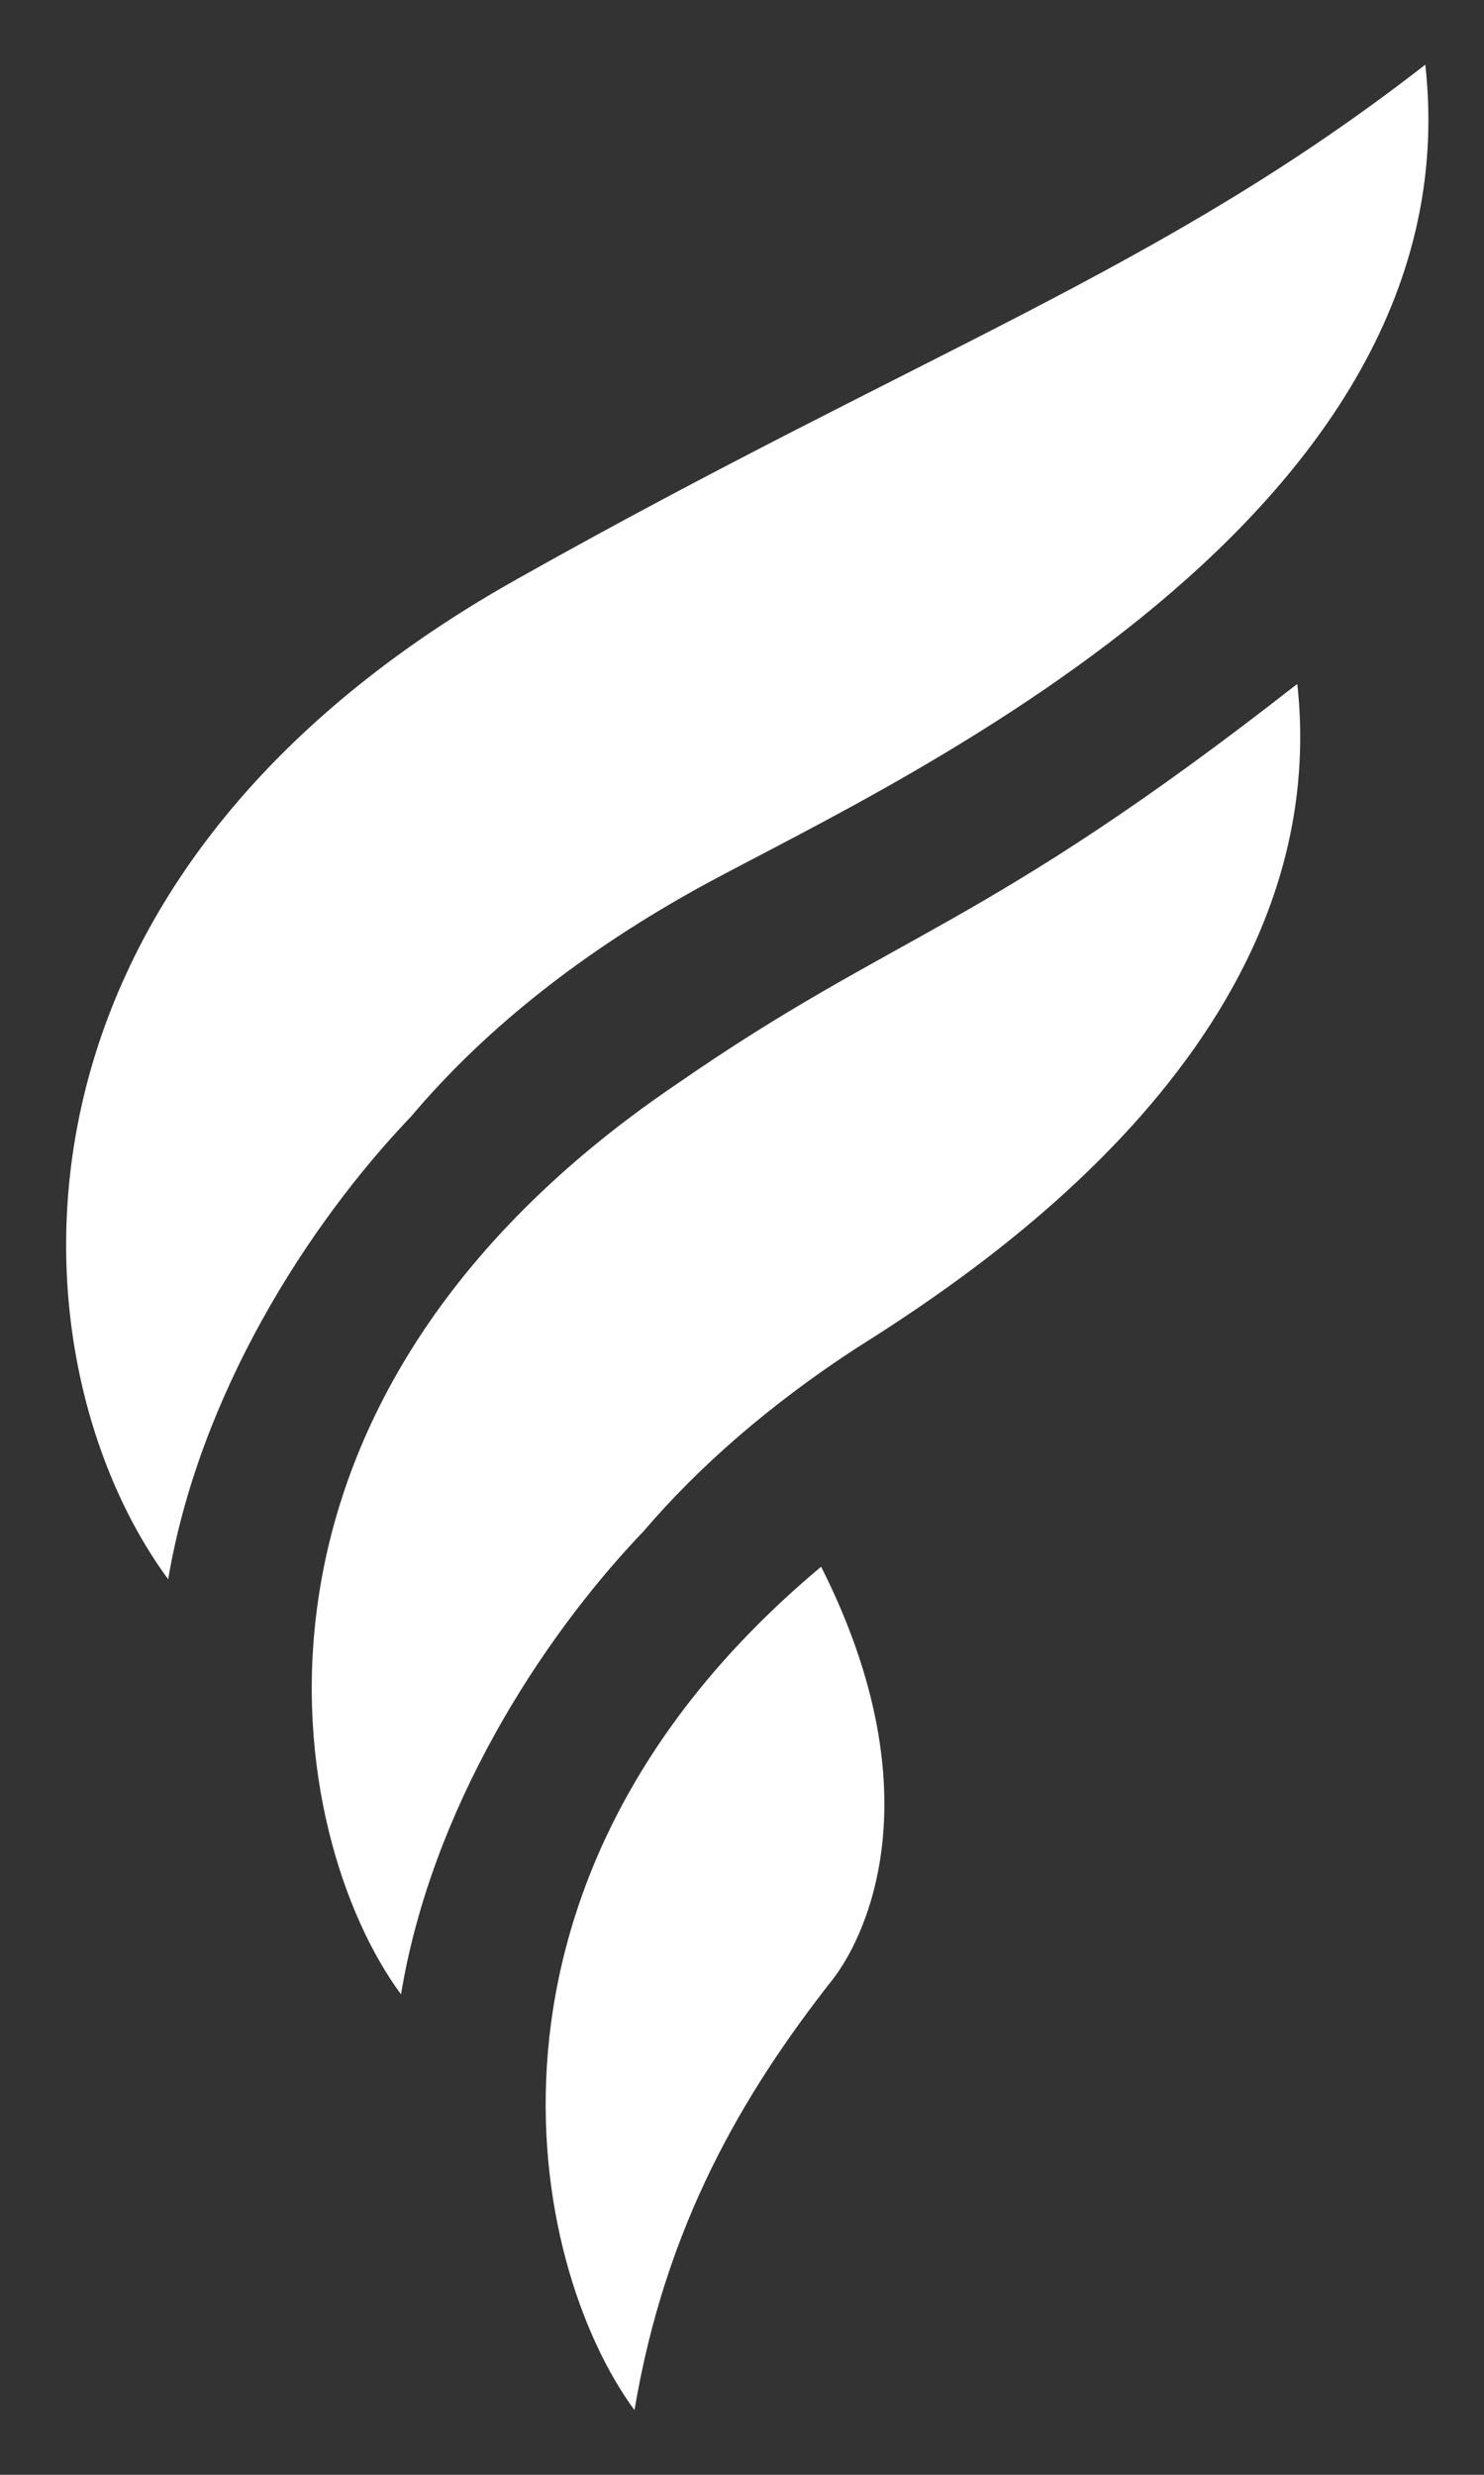
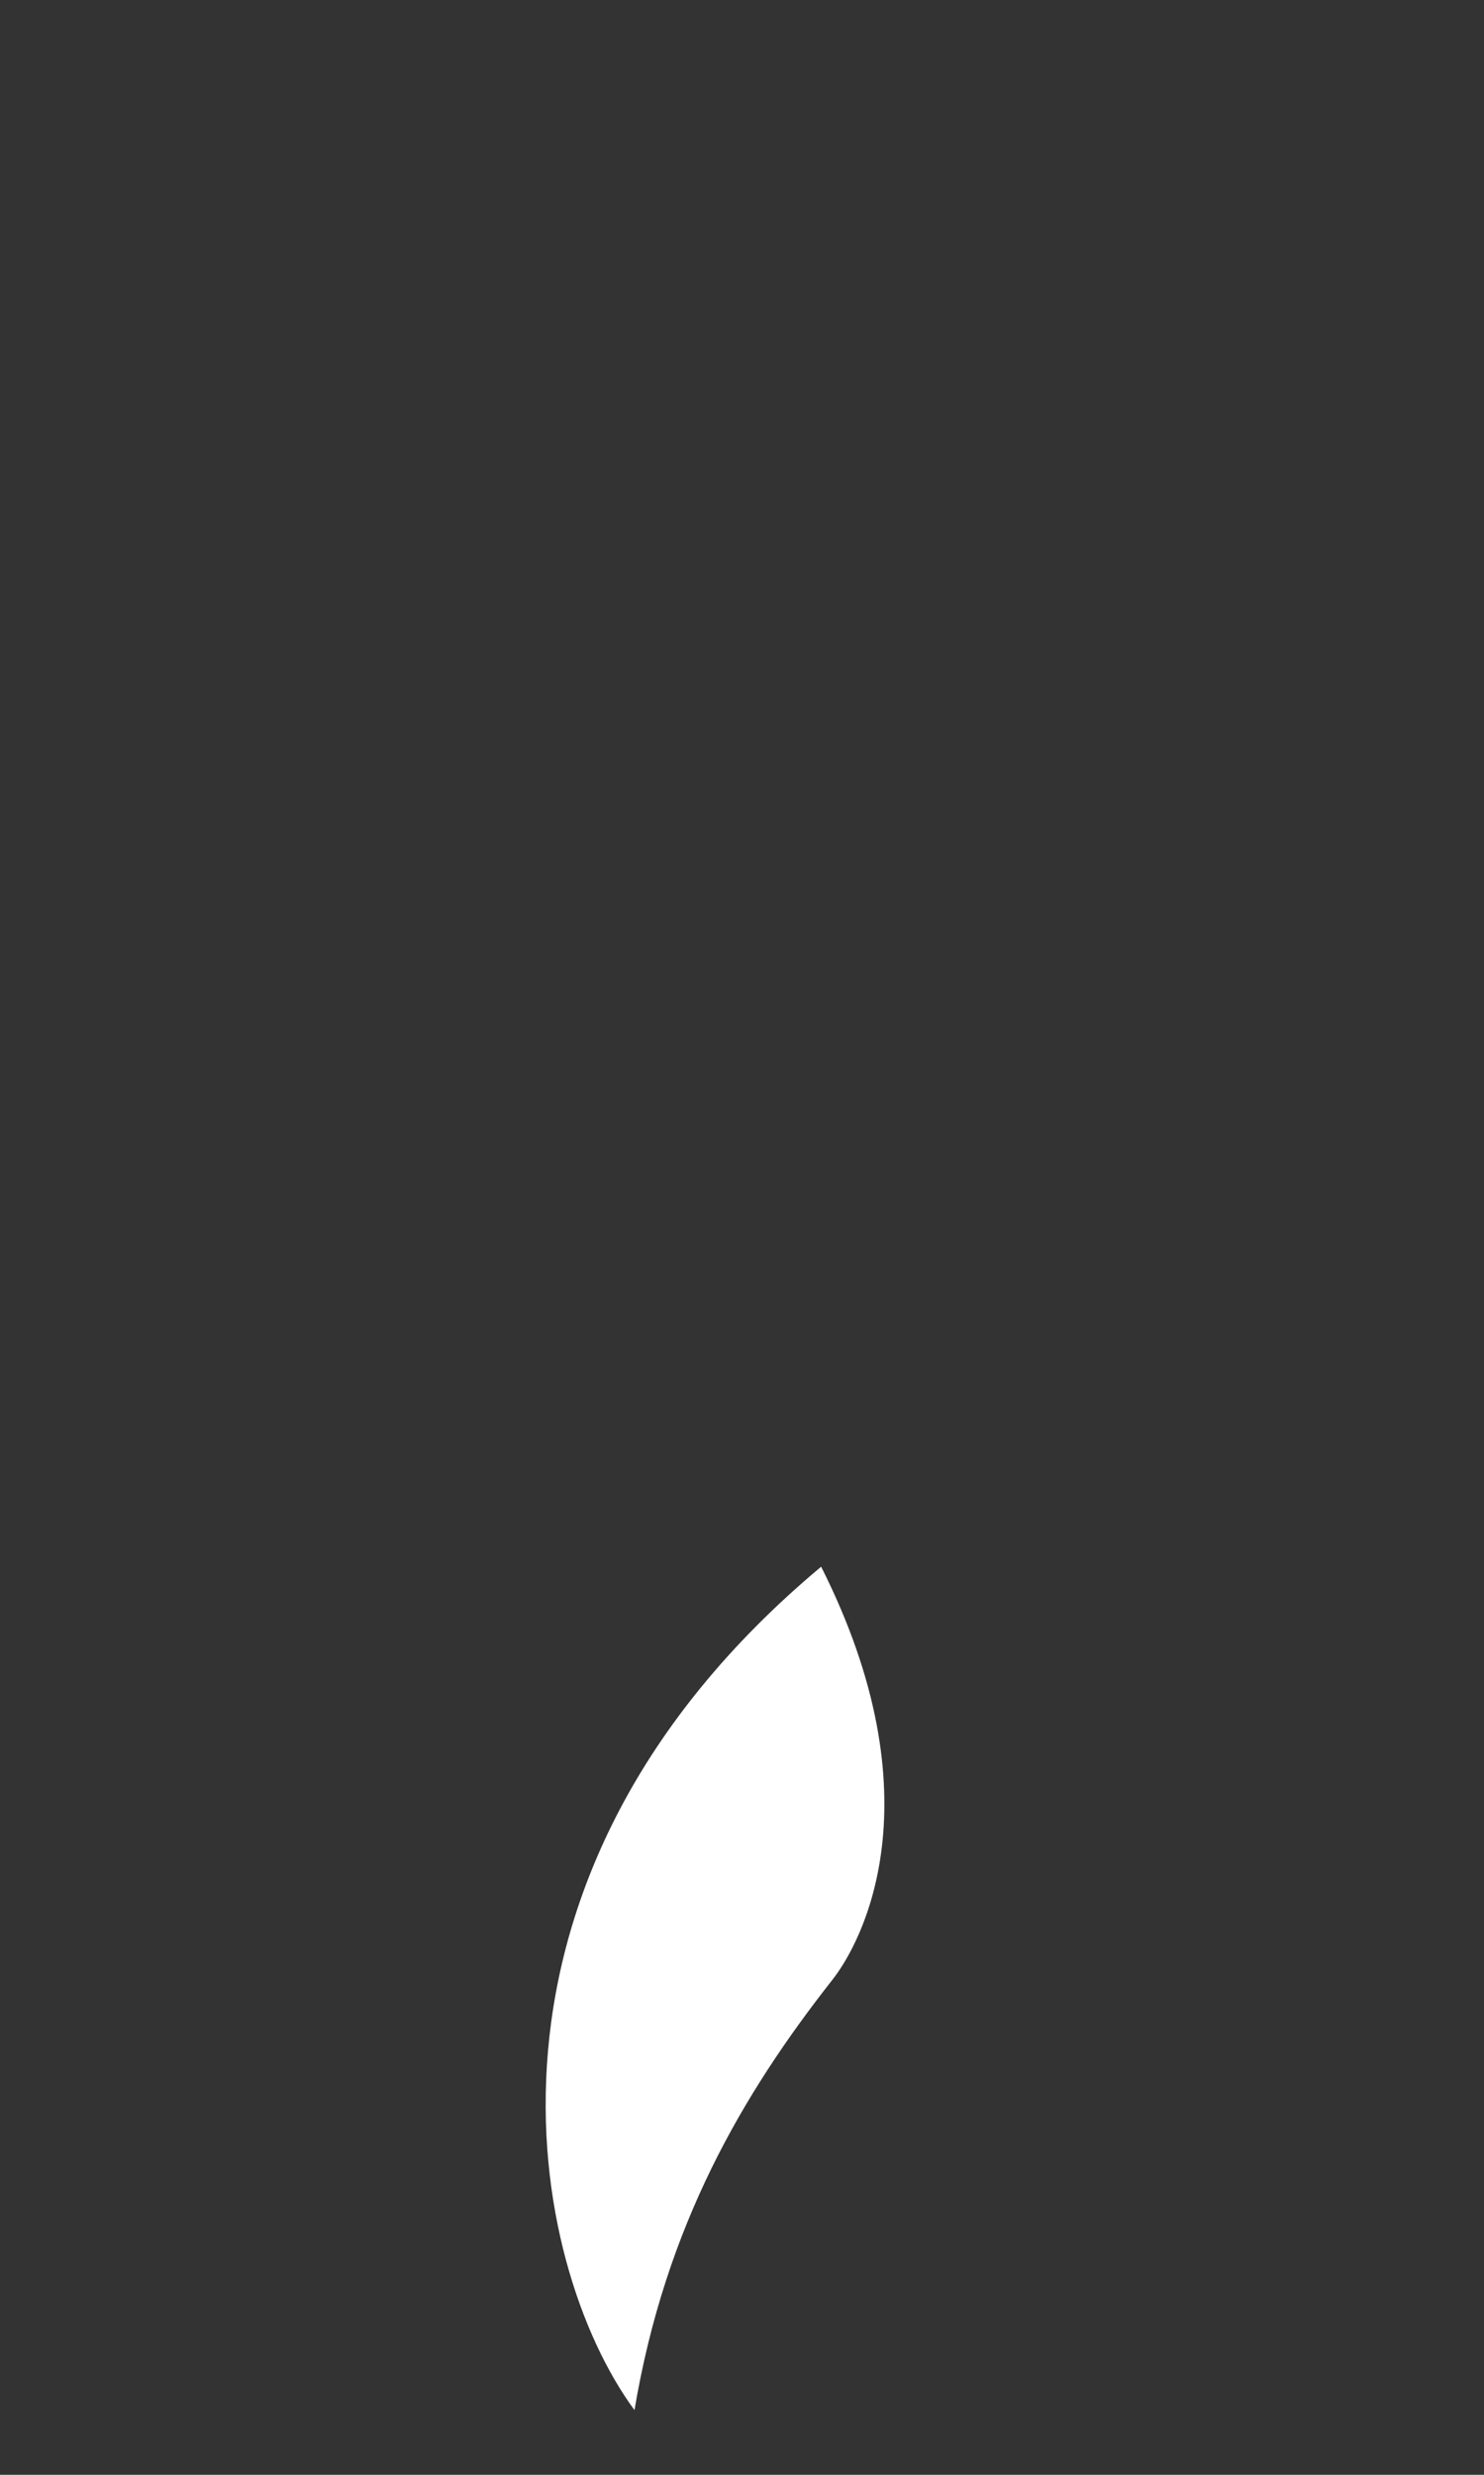
<svg xmlns="http://www.w3.org/2000/svg" id="Logo_ColorDark" version="1.1" viewBox="0 0 225 375">
  <rect x="0" y="0" width="225" height="375" fill="#333333" stroke="none" />
  <defs>
    <style>
      .st0 {
        fill: #FFFFFF;
      }
    </style>
  </defs>
-   <path class="st0" d="M216.1,9.8c7.9,70.8-86,111.1-111.2,125.3-18.2,10.2-32.2,21.8-42.5,34,0,0,0,0,0,0-15.8,16.5-32.2,42.3-36.9,70.2C1.6,206.9-3.9,134,78.3,87.8c61.7-34.7,97.7-46.8,137.8-78h0Z" />
-   <path class="st0" d="M196.7,103.7c5.7,52.7-46.2,87.6-66.9,100.6h0c-13.2,8.6-23.9,18-32.2,27.7-15.8,16.5-32.2,42.3-36.8,70.2-17.5-23.7-30-89.4,41.9-138,33.5-23.2,46.2-23.2,93.9-60.5Z" />
  <path class="st0" d="M126.2,300c-13.6,17.3-25.3,37.2-30,65.2-16.2-22-28.2-80.6,28.3-127.8,17.8,35.3,6.2,56.9,1.7,62.6Z" />
</svg>